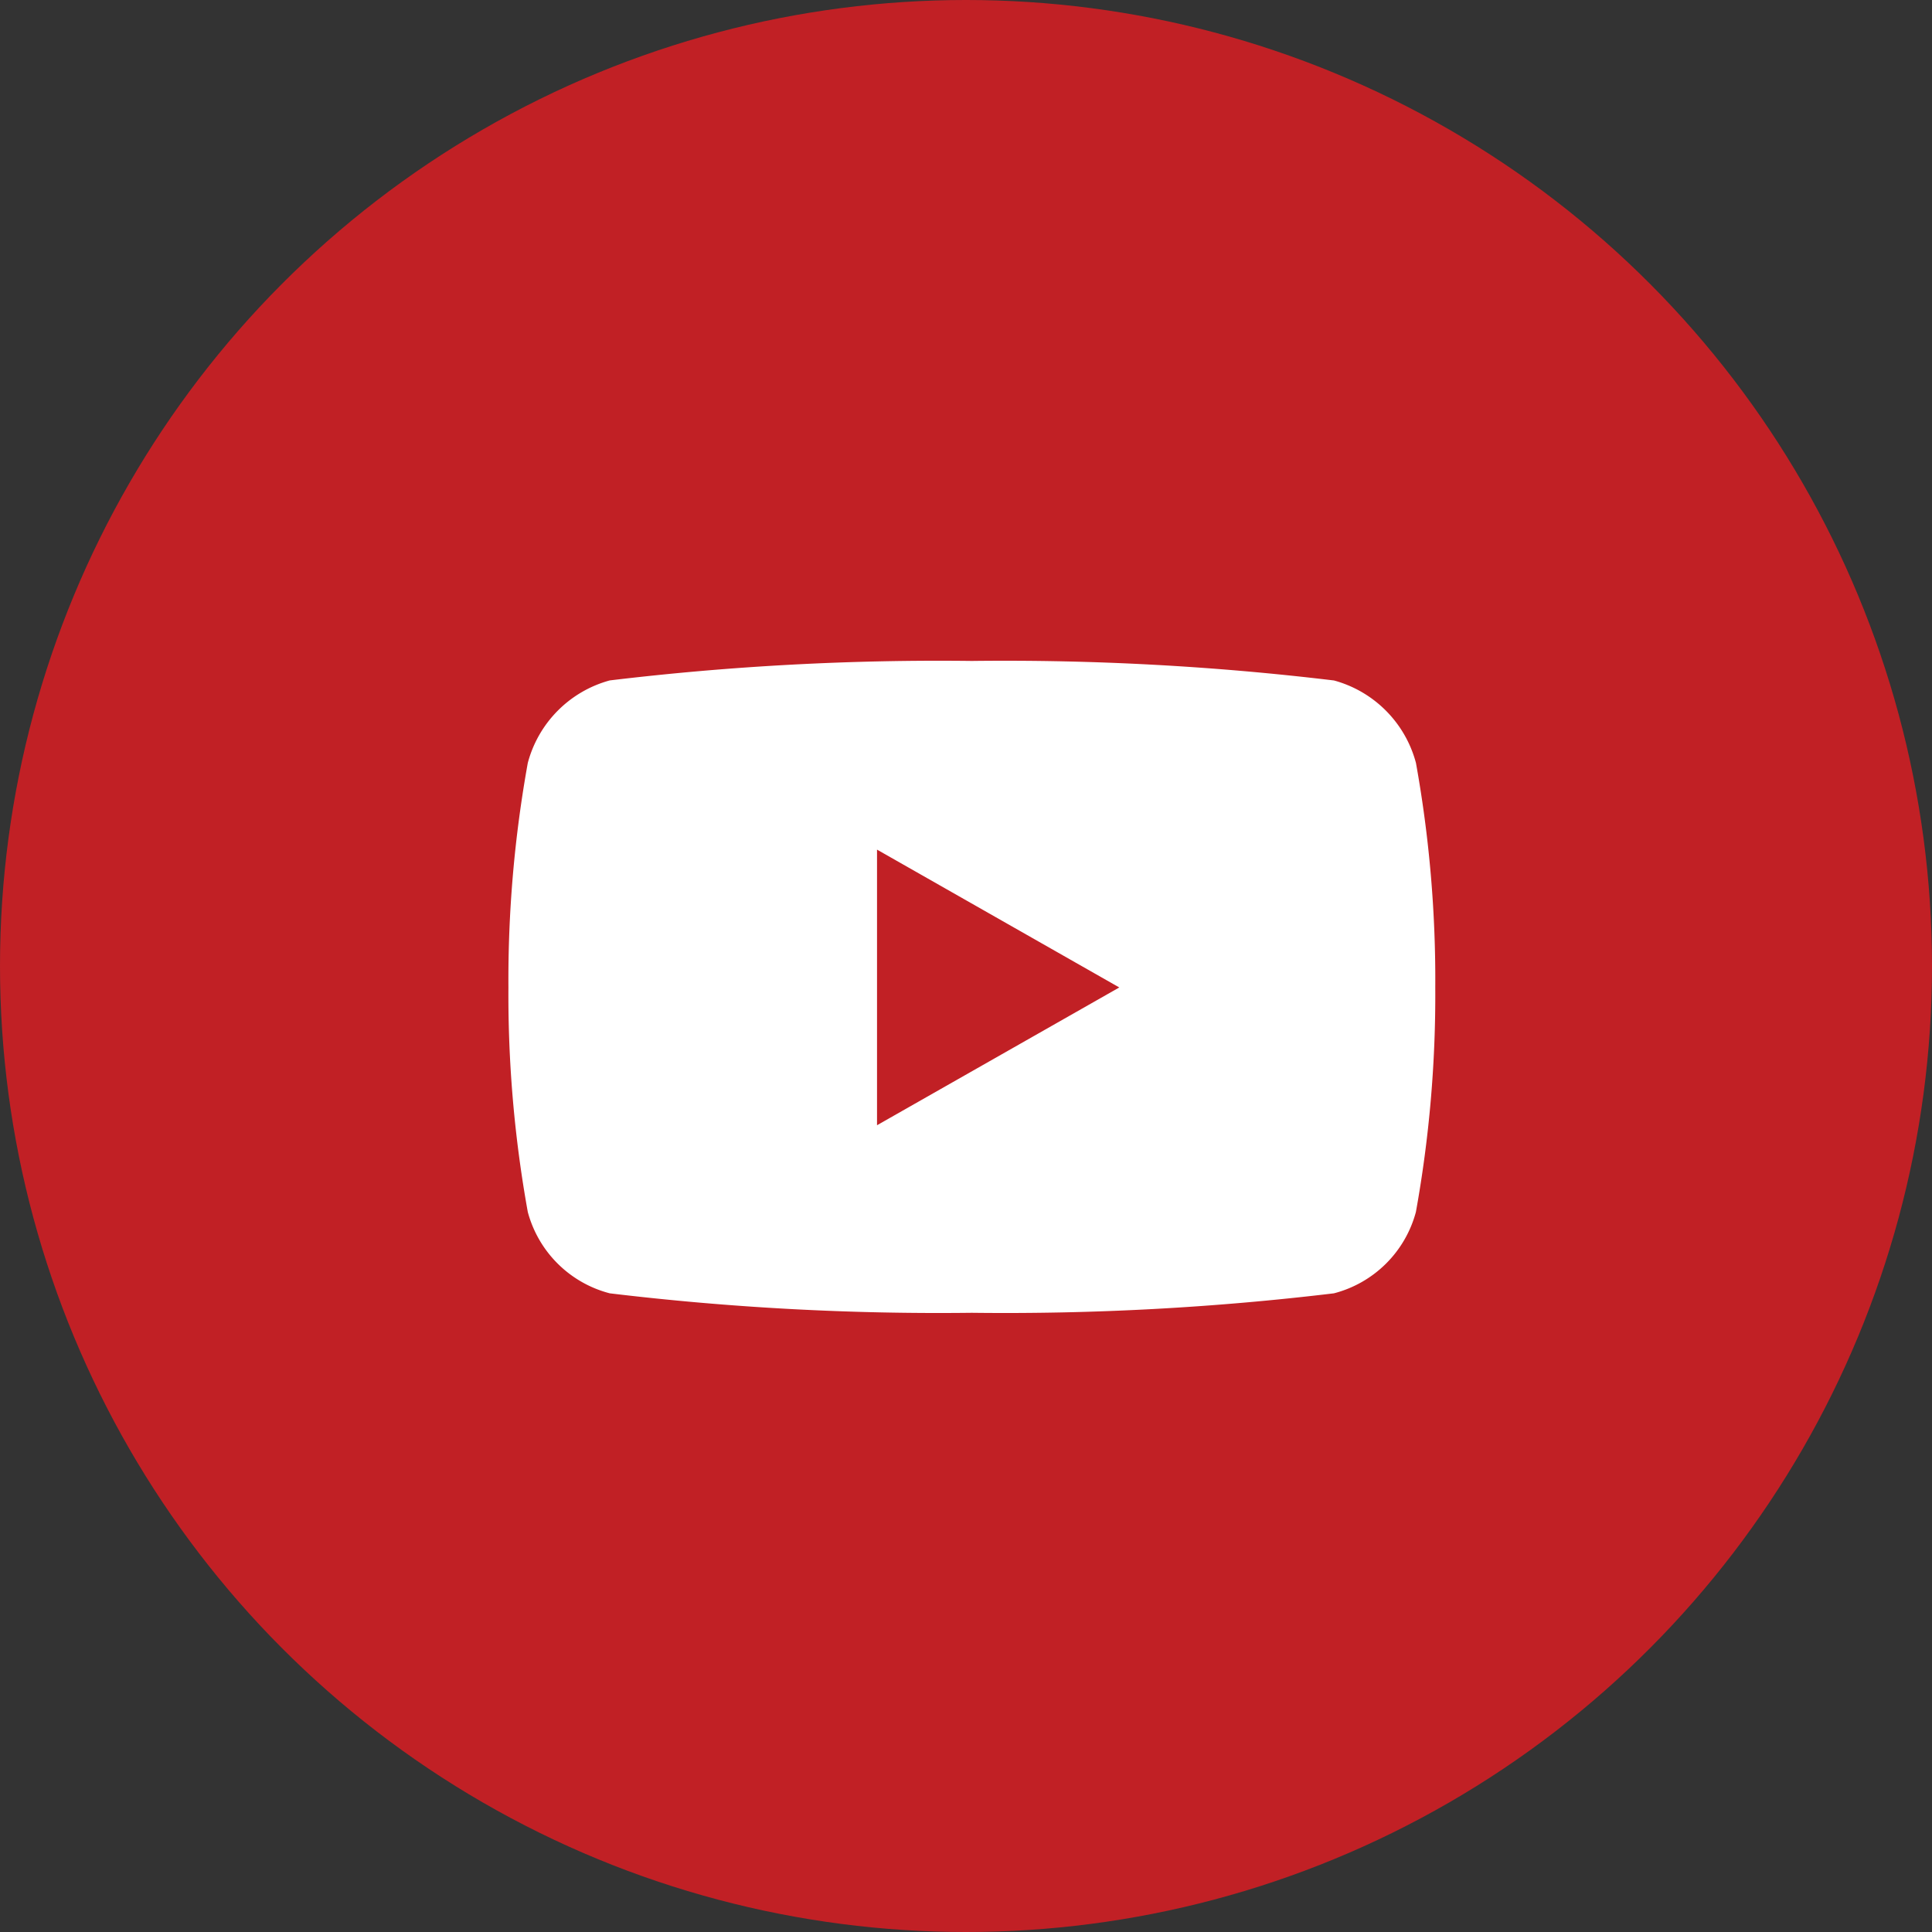
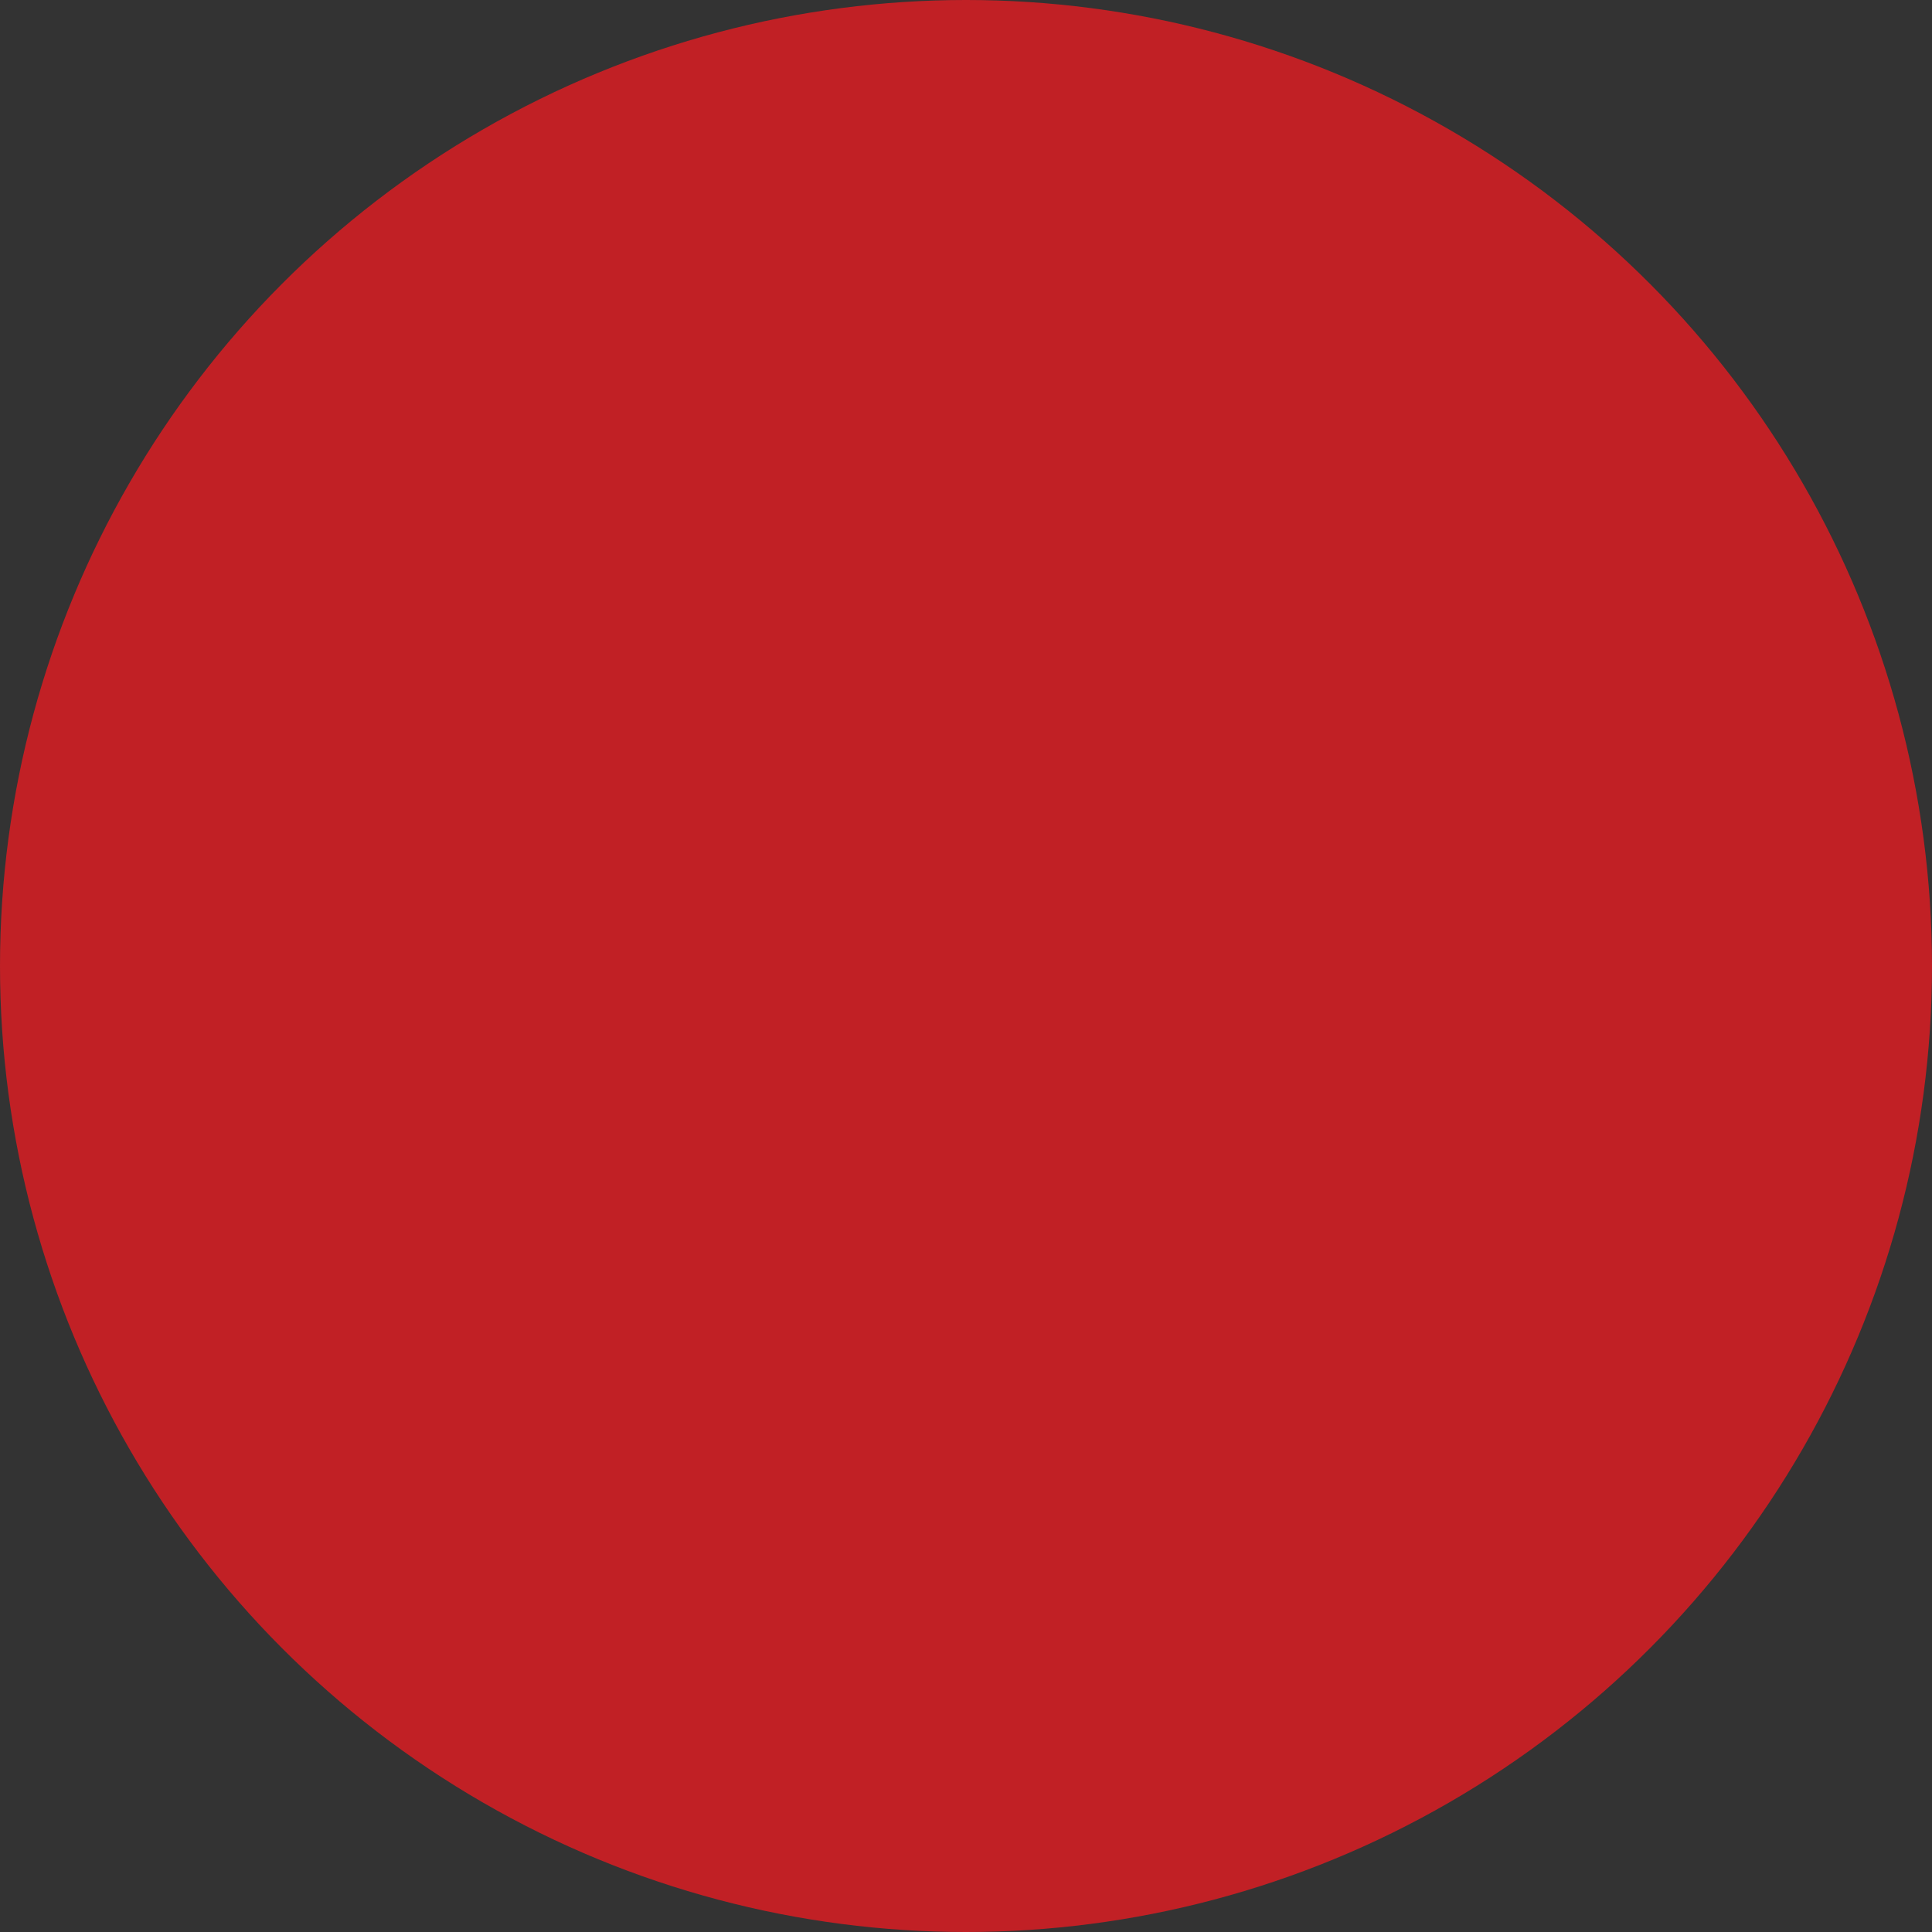
<svg xmlns="http://www.w3.org/2000/svg" width="38" height="38" viewBox="0 0 38 38">
  <rect x="0" y="0" width="38" height="38" fill="#333333" stroke="none" />
  <g id="Group_211" data-name="Group 211" transform="translate(-1227 -3764)">
    <circle id="Ellipse_23" data-name="Ellipse 23" cx="19" cy="19" r="19" transform="translate(1227 3764)" fill="#c12025" />
-     <path id="Icon_awesome-youtube" data-name="Icon awesome-youtube" d="M18.9,6.506a2.291,2.291,0,0,0-1.612-1.622A54.132,54.132,0,0,0,10.165,4.5a54.132,54.132,0,0,0-7.122.383A2.291,2.291,0,0,0,1.431,6.506a24.029,24.029,0,0,0-.381,4.416,24.029,24.029,0,0,0,.381,4.416,2.256,2.256,0,0,0,1.612,1.6,54.132,54.132,0,0,0,7.122.383,54.132,54.132,0,0,0,7.122-.383,2.256,2.256,0,0,0,1.612-1.6,24.029,24.029,0,0,0,.381-4.416A24.029,24.029,0,0,0,18.9,6.506ZM8.3,13.632V8.211l4.765,2.711L8.3,13.632Z" transform="translate(1235.95 3772.5)" fill="#fff" />
  </g>
</svg>